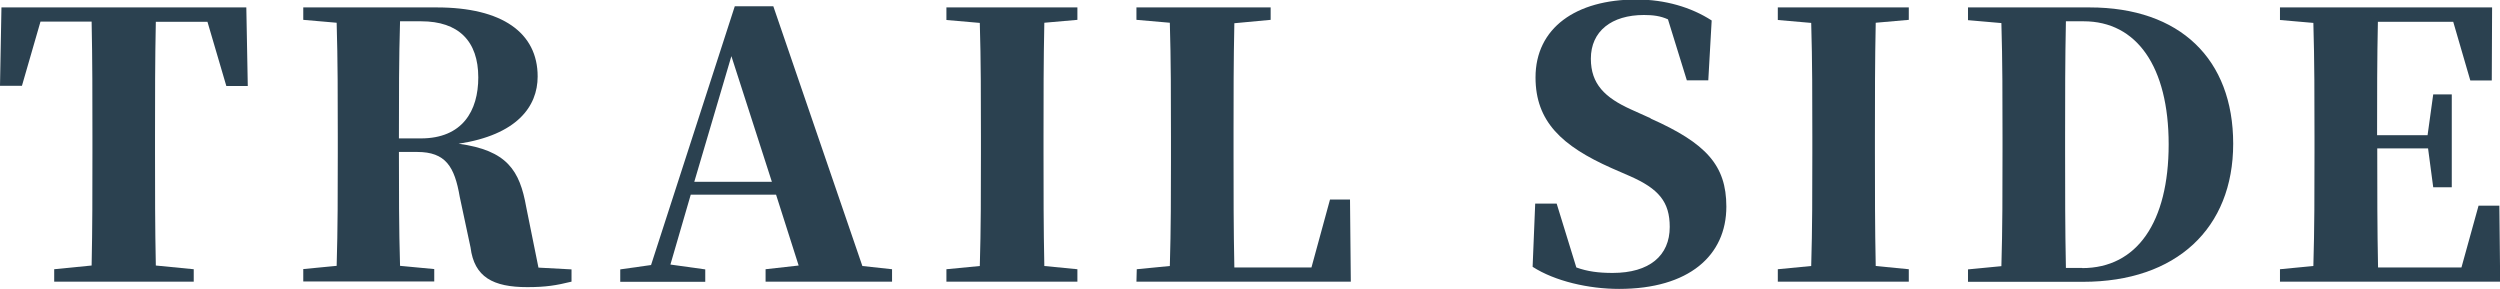
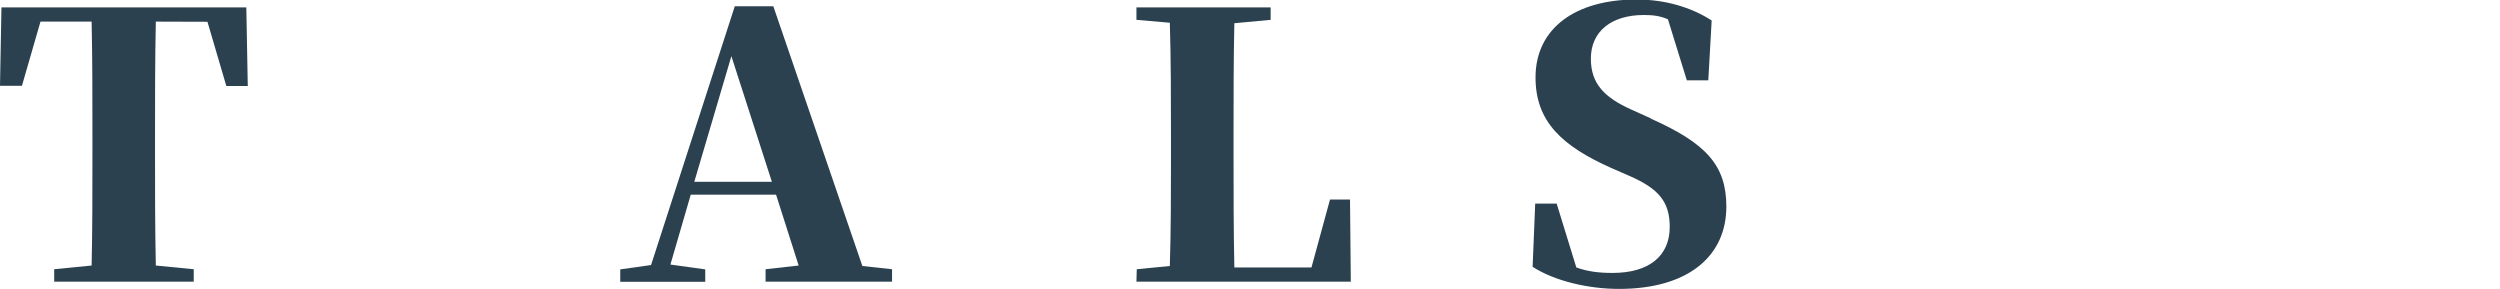
<svg xmlns="http://www.w3.org/2000/svg" id="_レイヤー_2" viewBox="0 0 154.98 17.92">
  <g id="_デザイン">
-     <path d="M9.66,1.34c-.05,2.34-.05,4.71-.05,7.13v.98c0,2.32,0,4.69.05,7.01l2.35.23v.77H3.36v-.77l2.32-.23c.05-2.28.05-4.62.05-6.99v-1c0-2.39,0-4.78-.05-7.13h-3.17l-1.15,3.98H0L.09.46h15.18l.09,4.87h-1.33l-1.17-3.98h-3.2Z" style="fill:#2b4150;" />
-     <path d="M35.43,16.69v.77c-.94.23-1.59.34-2.74.34-2.12,0-3.29-.62-3.52-2.46l-.67-3.14c-.32-1.87-.87-2.78-2.64-2.78h-1.13c0,2.39,0,4.74.07,7.06l2.12.2v.77h-8.12v-.77l2.07-.2c.07-2.3.07-4.64.07-7.01v-1c0-2.37,0-4.71-.07-7.06l-2.07-.18V.46h8.28c4.05,0,6.25,1.57,6.25,4.28,0,1.87-1.29,3.62-4.9,4.17,3.01.41,3.79,1.66,4.19,3.92l.76,3.76,2.05.11ZM26.09,8.58c2.58,0,3.56-1.71,3.56-3.78,0-2.25-1.22-3.48-3.54-3.48h-1.31c-.07,2.3-.07,4.64-.07,7.26h1.36Z" style="fill:#2b4150;" />
+     <path d="M9.66,1.34c-.05,2.34-.05,4.71-.05,7.13v.98c0,2.32,0,4.69.05,7.01l2.35.23v.77H3.36v-.77l2.32-.23c.05-2.28.05-4.62.05-6.99v-1c0-2.39,0-4.78-.05-7.13h-3.17l-1.15,3.98H0L.09.46h15.18l.09,4.87h-1.33l-1.17-3.98Z" style="fill:#2b4150;" />
    <path d="M55.3,16.69v.77h-7.84v-.77l2.05-.23-1.4-4.39h-5.29l-1.26,4.33,2.16.3v.77h-5.27v-.77l1.91-.27L45.55.39h2.39l5.52,16.1,1.84.2ZM47.85,11.27l-2.51-7.79-2.3,7.79h4.81Z" style="fill:#2b4150;" />
-     <path d="M64.74,1.41c-.05,2.32-.05,4.69-.05,7.06v.98c0,2.34,0,4.69.05,7.04l2.05.2v.77h-8.12v-.77l2.07-.2c.07-2.3.07-4.64.07-7.01v-1c0-2.37,0-4.71-.07-7.06l-2.07-.18V.46h8.12v.77l-2.05.18Z" style="fill:#2b4150;" />
    <path d="M83.74,17.46h-13.29l.02-.77,2.05-.2c.07-2.28.07-4.58.07-6.4v-1.62c0-2.37,0-4.71-.07-7.06l-2.07-.18V.46h8.32v.77l-2.25.21c-.05,2.3-.05,4.62-.05,6.67v1.48c0,2.25,0,4.62.05,6.99h4.78l1.15-4.21h1.24l.05,5.1Z" style="fill:#2b4150;" />
    <path d="M102.33,7.35c3.43,1.53,4.69,2.89,4.69,5.46,0,3.03-2.32,5.1-6.65,5.1-1.89,0-3.98-.48-5.36-1.37l.16-3.92h1.33l1.22,3.96c.69.25,1.38.34,2.25.34,2.28,0,3.54-1.07,3.54-2.85,0-1.55-.67-2.37-2.51-3.17l-1.1-.48c-3.08-1.37-4.71-2.89-4.71-5.62,0-3.07,2.51-4.83,6.25-4.83,1.79,0,3.4.48,4.67,1.3l-.21,3.71h-1.33l-1.17-3.78c-.46-.21-.92-.27-1.49-.27-2,0-3.29,1-3.29,2.71,0,1.57.87,2.41,2.48,3.14l1.22.55Z" style="fill:#2b4150;" />
-     <path d="M116.28,1.41c-.05,2.32-.05,4.69-.05,7.06v.98c0,2.34,0,4.69.05,7.04l2.05.2v.77h-8.12v-.77l2.07-.2c.07-2.3.07-4.64.07-7.01v-1c0-2.37,0-4.71-.07-7.06l-2.07-.18V.46h8.12v.77l-2.05.18Z" style="fill:#2b4150;" />
-     <path d="M129.54.46c5.61,0,8.9,3.21,8.9,8.45s-3.52,8.56-9.31,8.56h-7.13v-.77l2.07-.2c.07-2.3.07-4.67.07-7.22v-.75c0-2.39,0-4.76-.07-7.1l-2.07-.18V.46h7.54ZM129.08,16.62c3.4,0,5.36-2.85,5.36-7.67s-1.98-7.63-5.27-7.63h-1.1c-.05,2.35-.05,4.74-.05,7.19v.75c0,2.55,0,4.96.05,7.35h1.01Z" style="fill:#2b4150;" />
-     <path d="M154.98,17.46h-13.64v-.77l2.07-.2c.07-2.3.07-4.64.07-7.01v-1c0-2.37,0-4.71-.07-7.06l-2.07-.18V.46h13.15l-.02,4.53h-1.33l-1.06-3.64h-4.67c-.05,2.28-.05,4.62-.05,7.03h3.13l.35-2.53h1.15v5.76h-1.15l-.32-2.41h-3.15v.07c0,2.53,0,4.94.05,7.31h5.17l1.06-3.83h1.29l.05,4.71Z" style="fill:#2b4150;" />
  </g>
</svg>